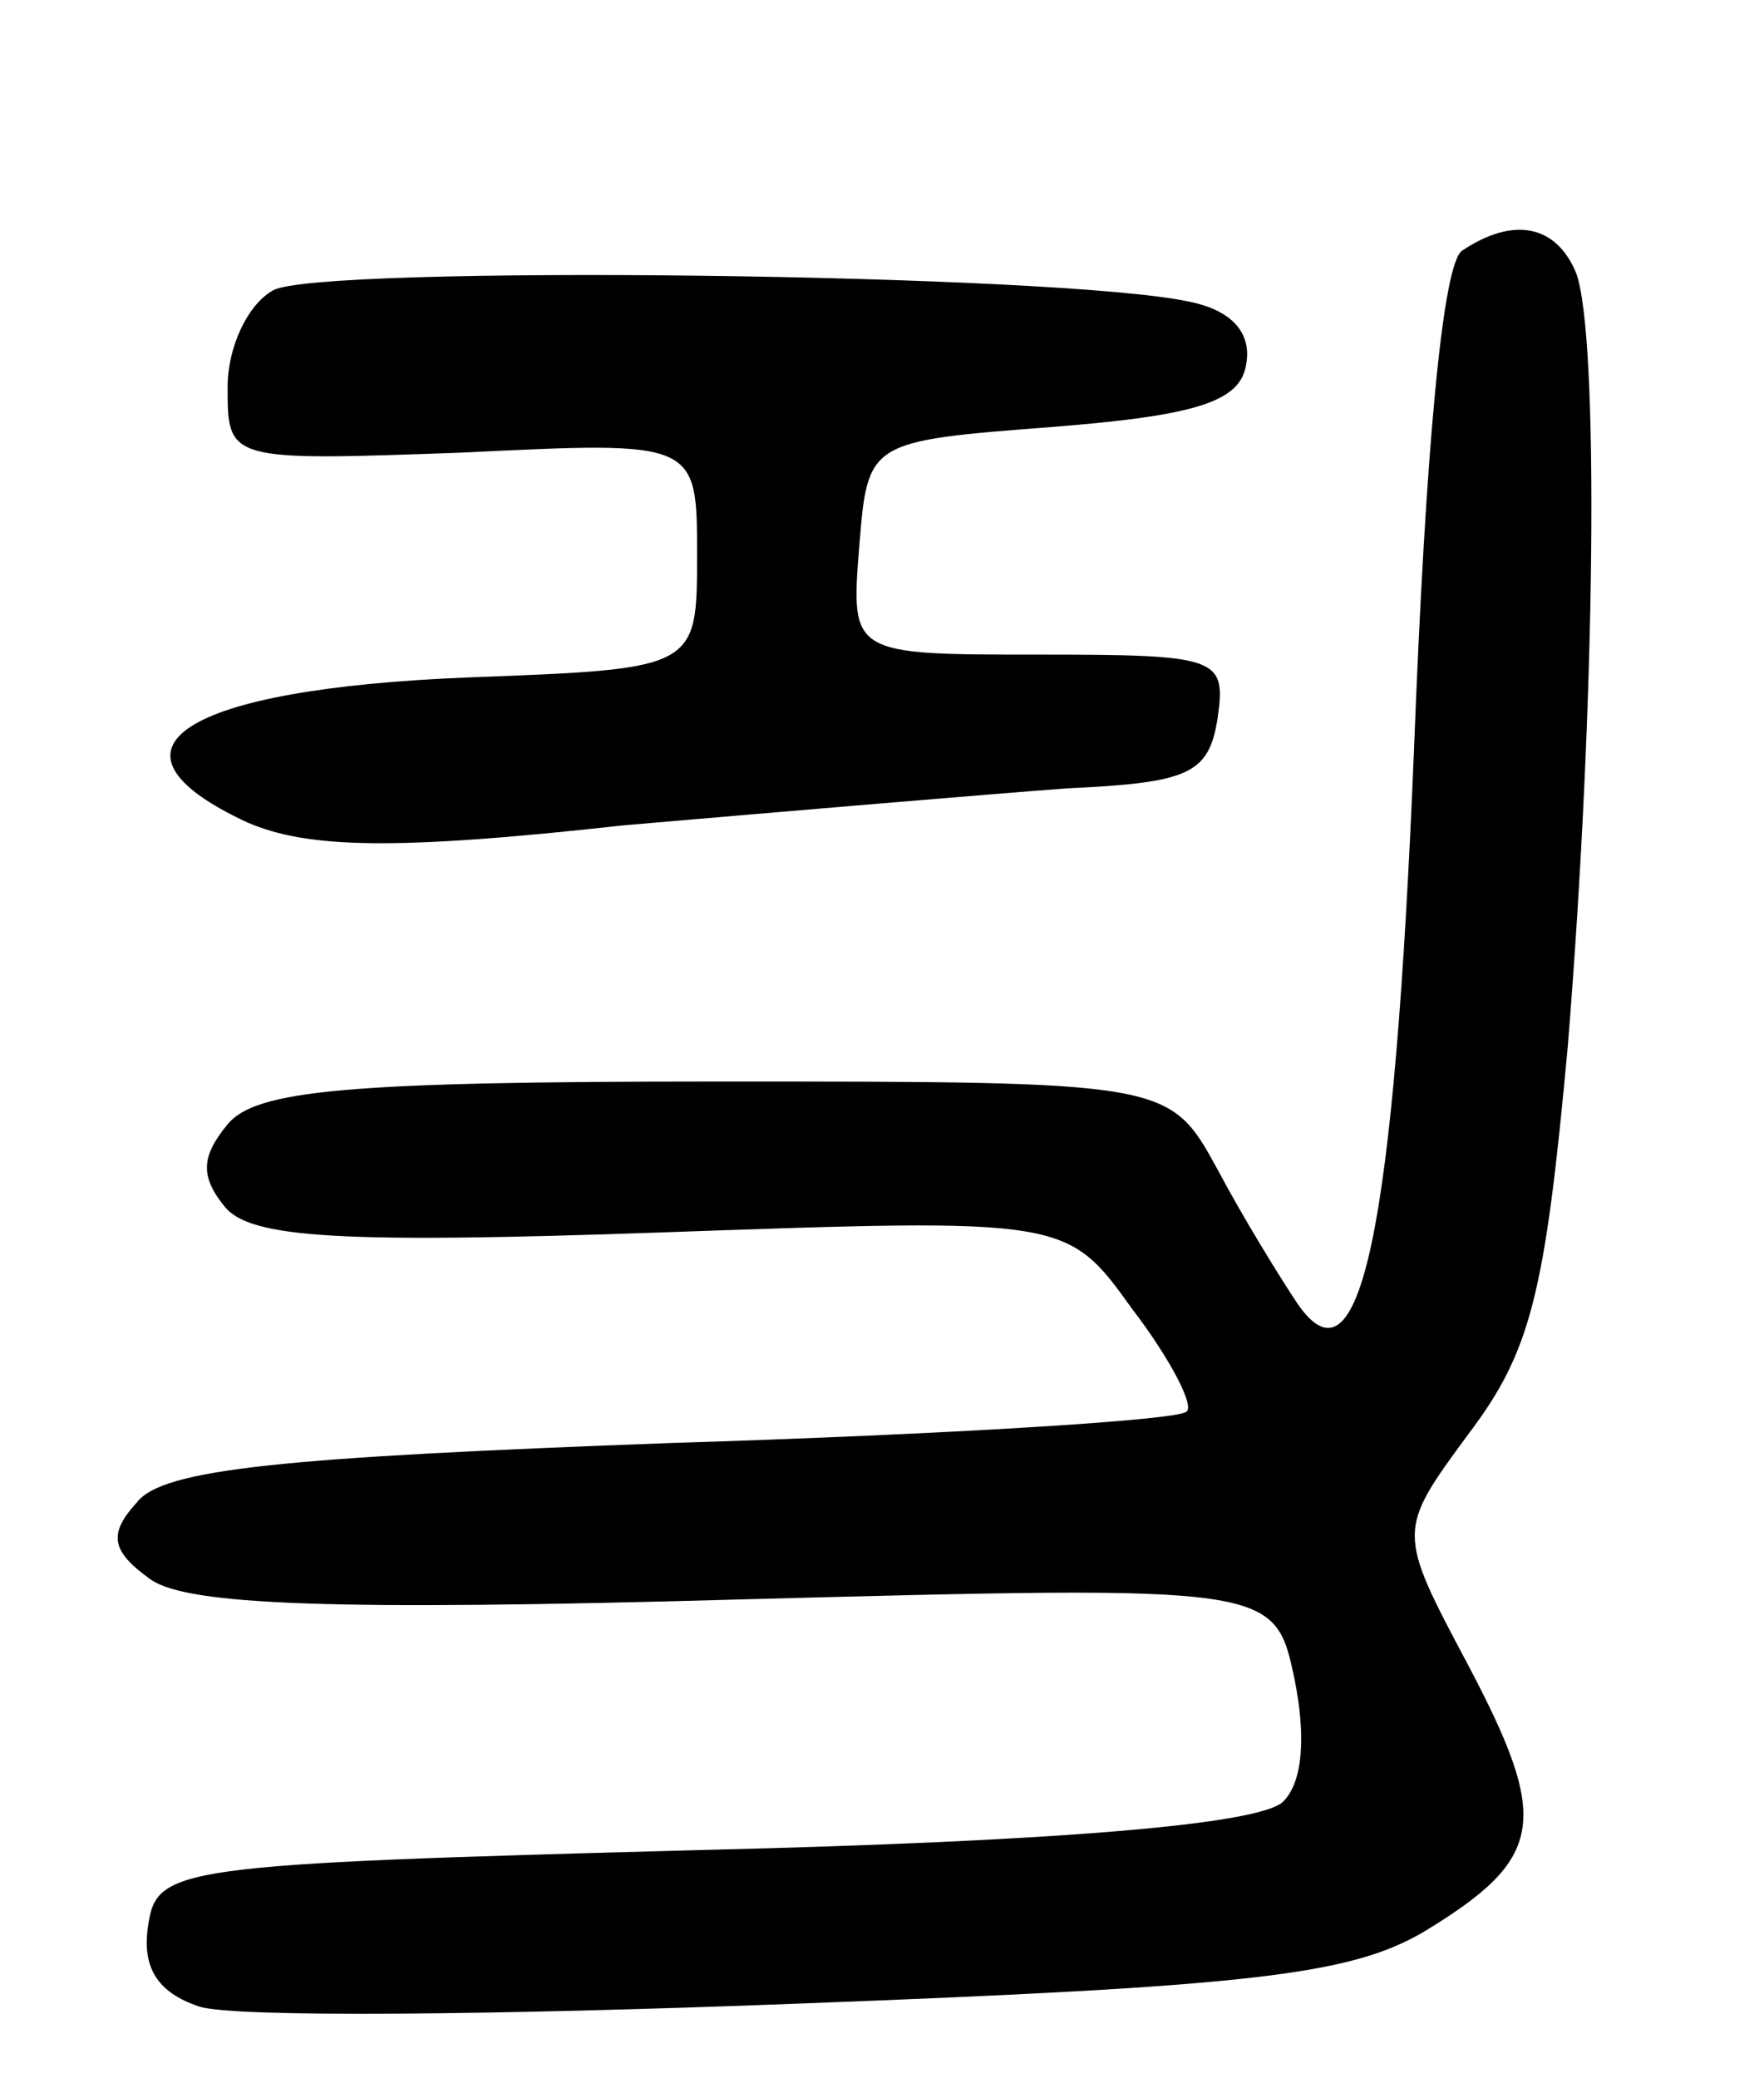
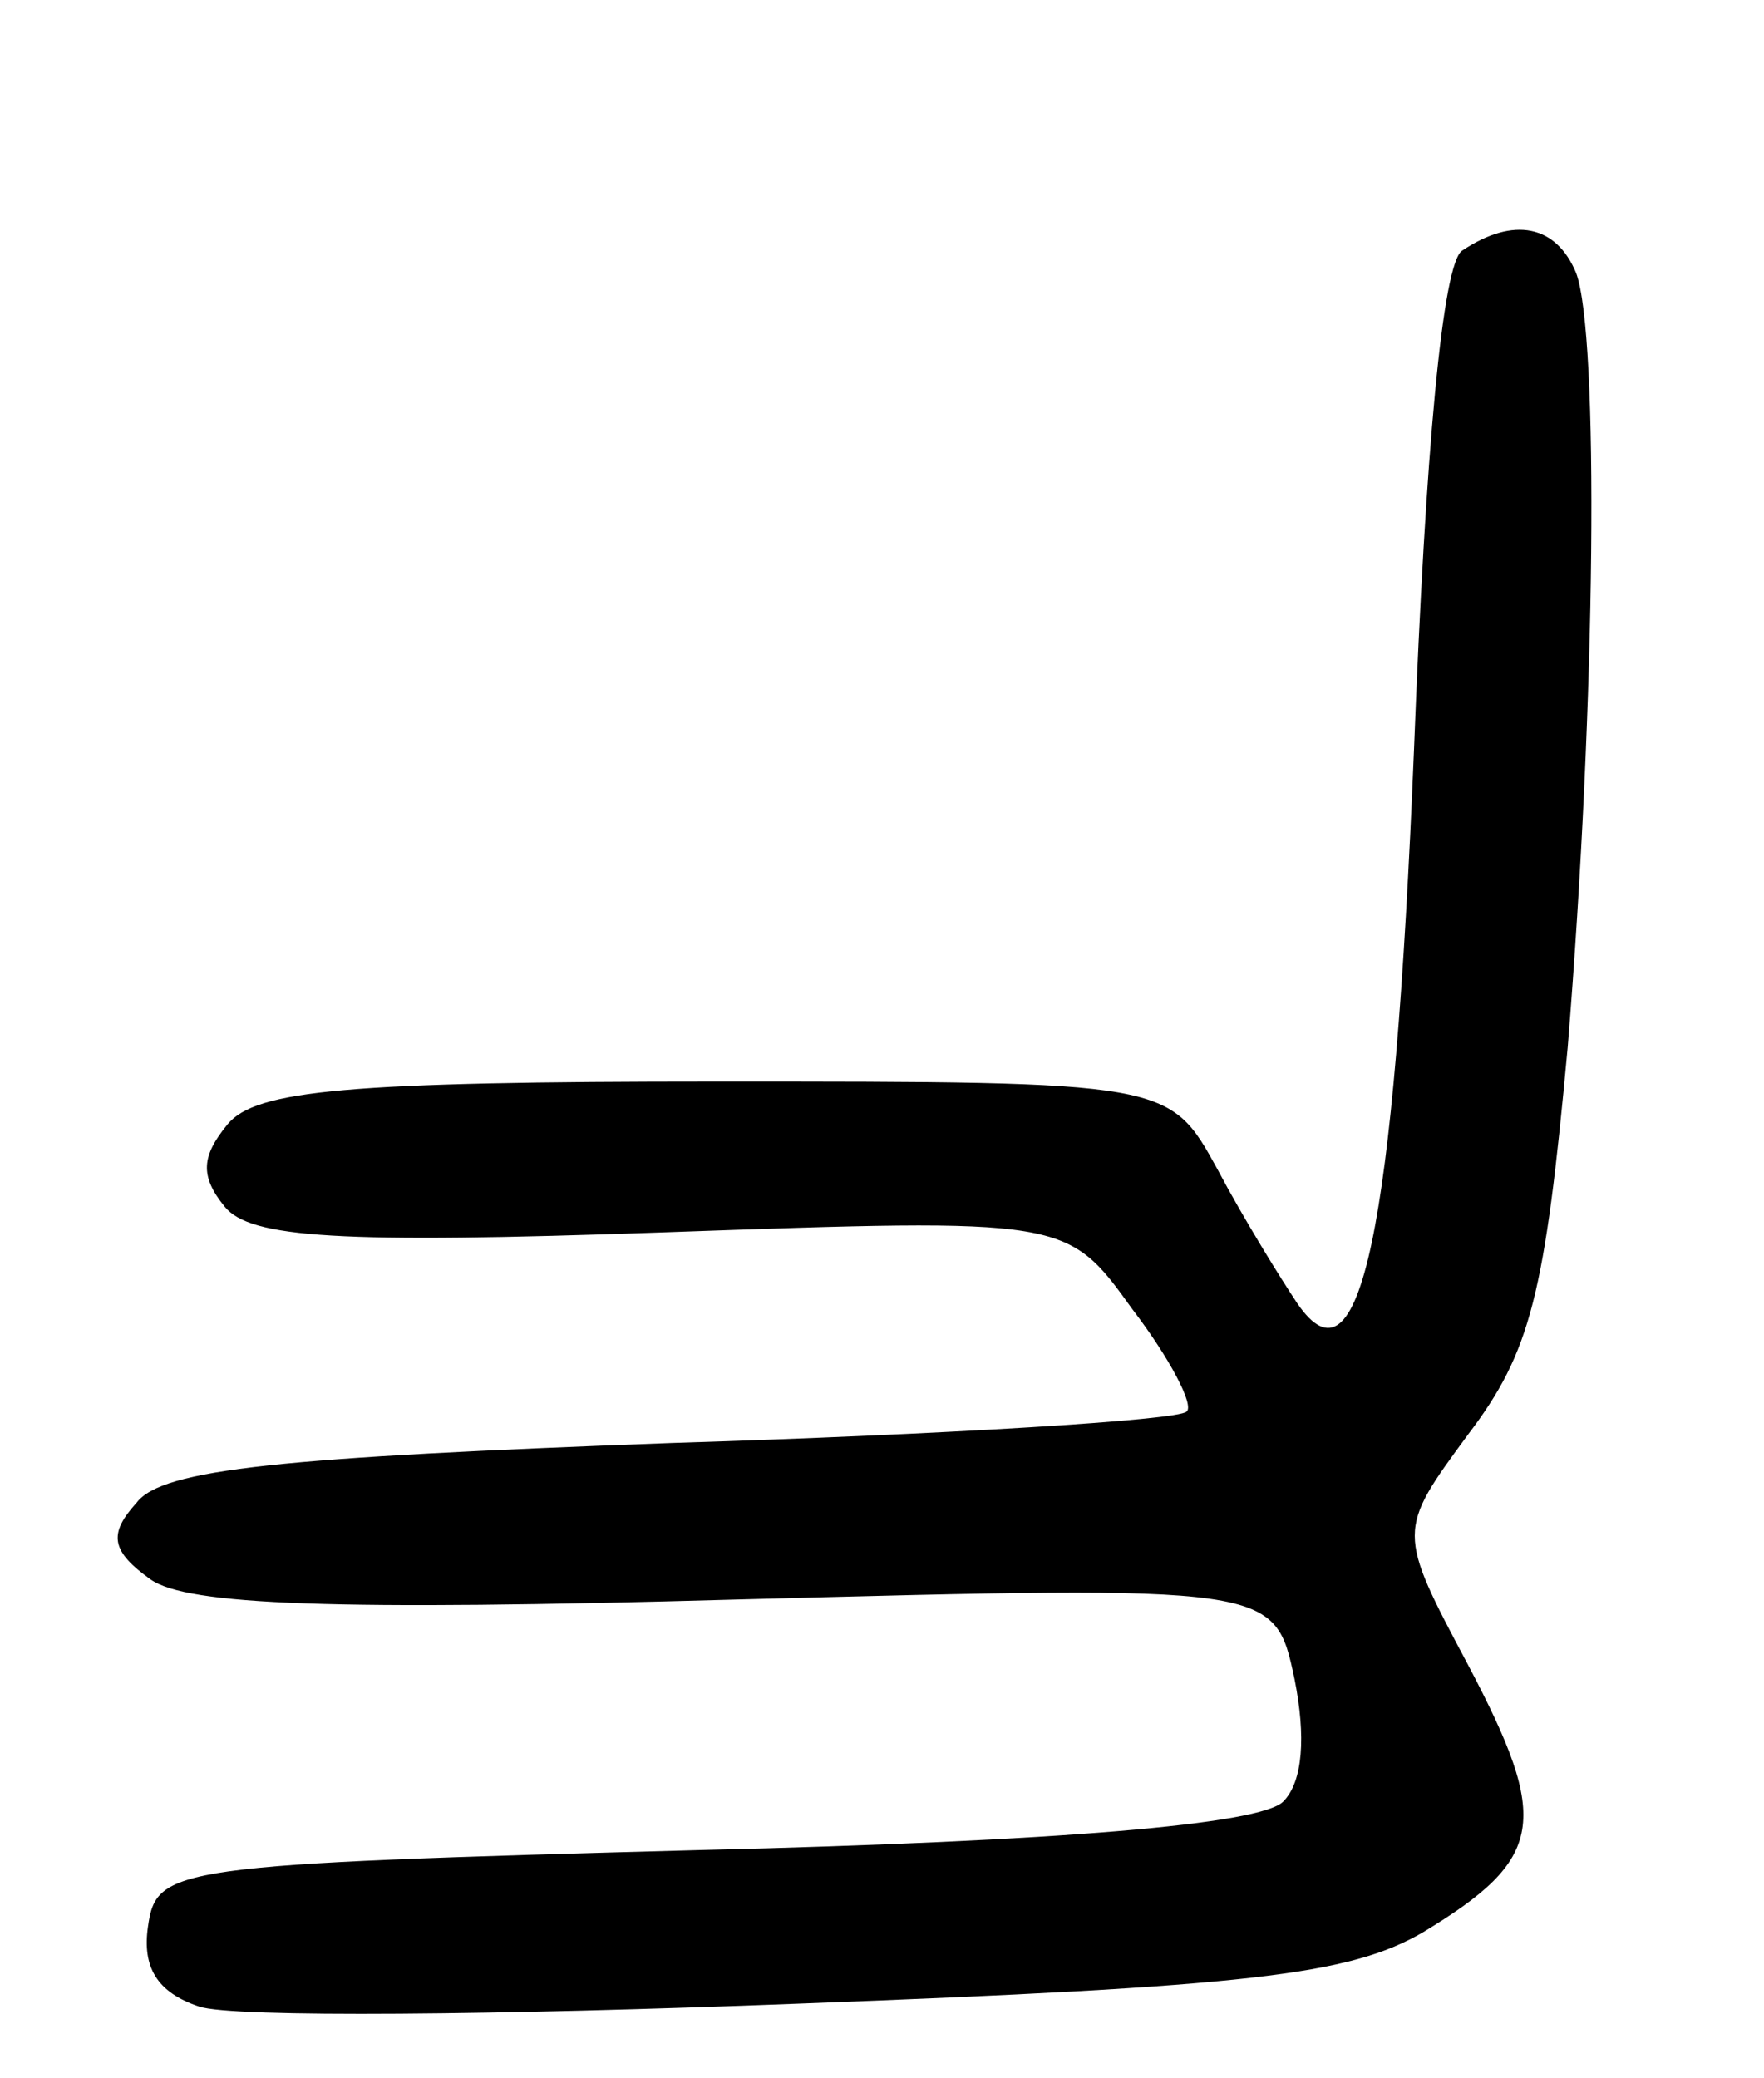
<svg xmlns="http://www.w3.org/2000/svg" version="1.0" width="62" height="73" viewBox="0 0 62 73">
  <g transform="translate(0,73) scale(0.1,-0.1)">
    <path d="M514 642 c-7 -4 -13 -71 -17 -175 -7 -171 -19 -227 -41 -195 -6 9 -19 30 -28 47 -17 31 -17 31 -176 31 -130 0 -162 -3 -172 -15 -9 -11 -10 -18 -1 -29 9 -11 40 -13 154 -9 142 5 142 5 165 -27 13 -17 22 -34 19 -36 -3 -3 -84 -8 -181 -11 -136 -5 -179 -9 -188 -21 -10 -11 -9 -17 5 -27 13 -9 64 -11 206 -7 189 5 189 5 196 -28 4 -20 3 -36 -4 -43 -8 -8 -79 -14 -204 -17 -187 -5 -192 -6 -195 -27 -2 -14 3 -23 18 -28 12 -4 106 -3 210 1 159 6 194 10 220 25 43 26 45 39 16 94 -25 47 -25 47 0 81 22 29 27 49 35 136 10 123 11 250 3 272 -7 17 -22 20 -40 8z" />
-     <path d="M96 628 c-9 -5 -16 -20 -16 -34 0 -26 0 -26 83 -23 82 4 82 4 82 -36 0 -40 0 -40 -80 -43 -101 -4 -134 -25 -78 -51 21 -9 51 -10 132 -1 58 5 129 11 156 13 43 2 50 5 53 25 3 21 0 22 -63 22 -66 0 -66 0 -63 38 3 37 3 37 68 42 51 4 66 9 68 22 2 11 -5 19 -20 22 -46 10 -306 13 -322 4z" />
  </g>
</svg>